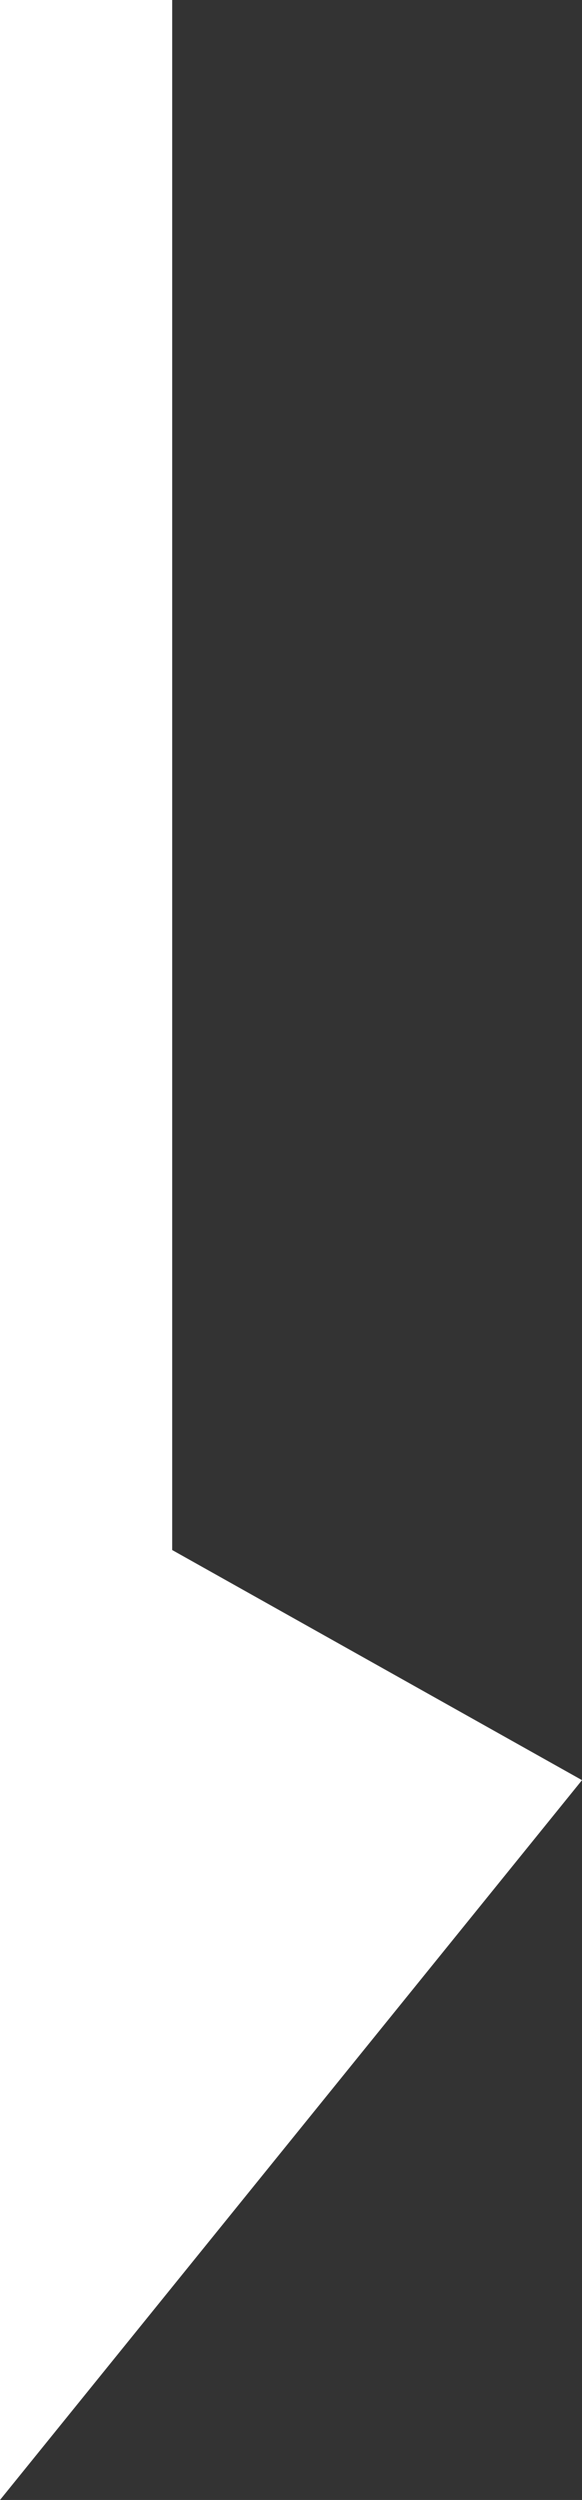
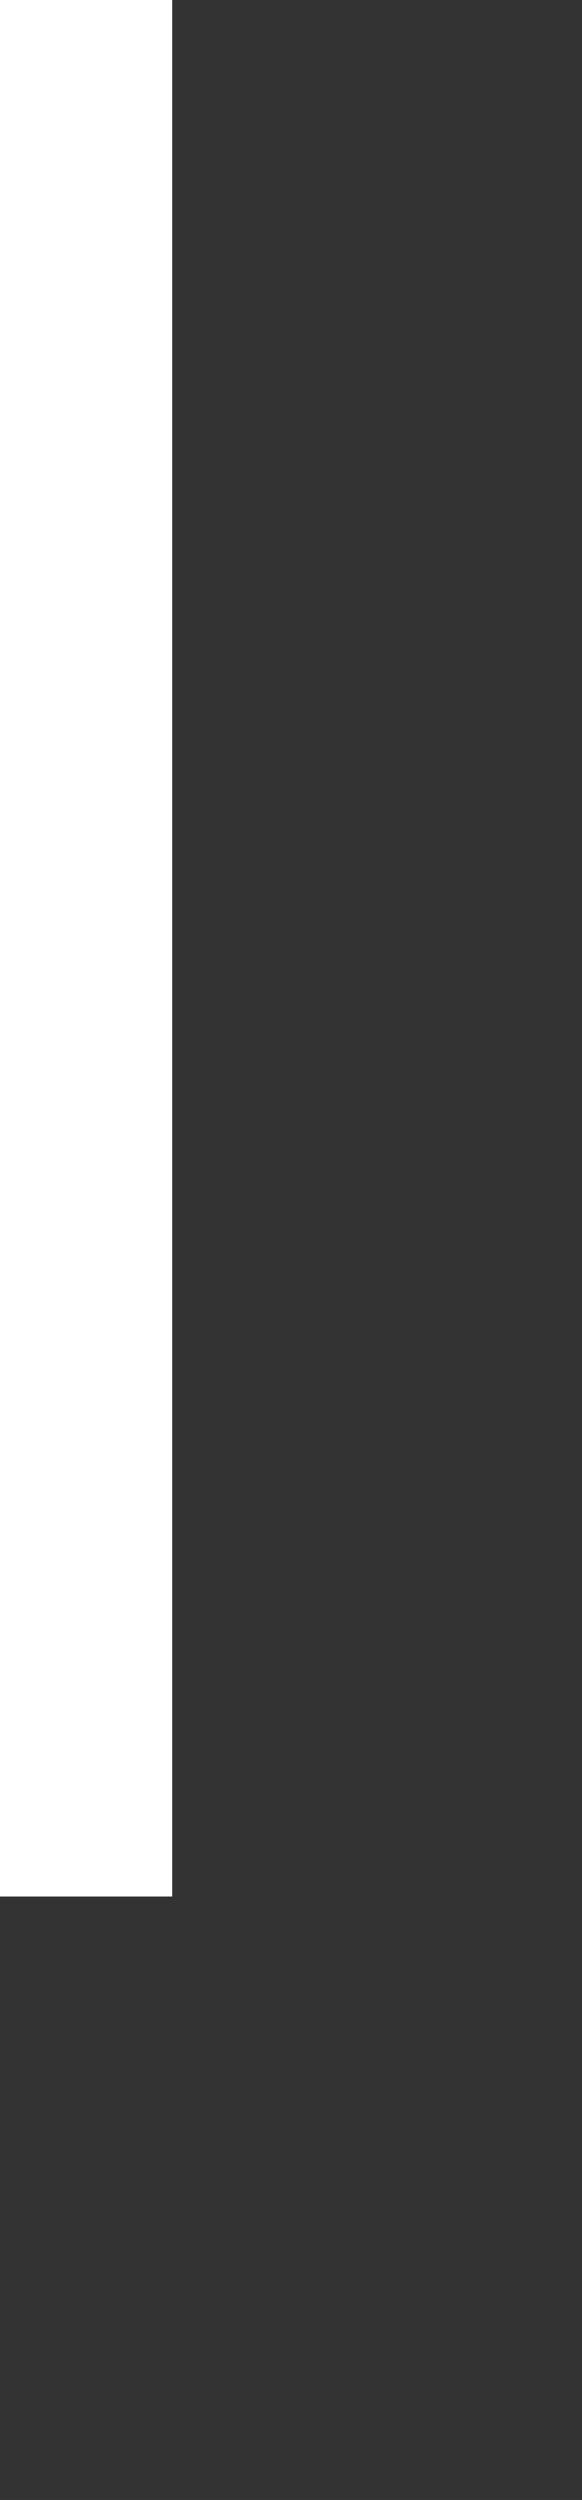
<svg xmlns="http://www.w3.org/2000/svg" width="6.76" height="29" viewBox="0 0 6.76 29">
  <rect x="0" y="0" width="6.76" height="29" fill="#333333" stroke="none" />
  <defs>
    <style>.a{fill:#fff;}</style>
  </defs>
  <g transform="translate(-1810 -745)">
    <rect class="a" width="2" height="22" transform="translate(1810 745)" />
-     <path class="a" d="M0,.859,6.76,4.65,0,13Z" transform="translate(1810 761)" />
  </g>
</svg>